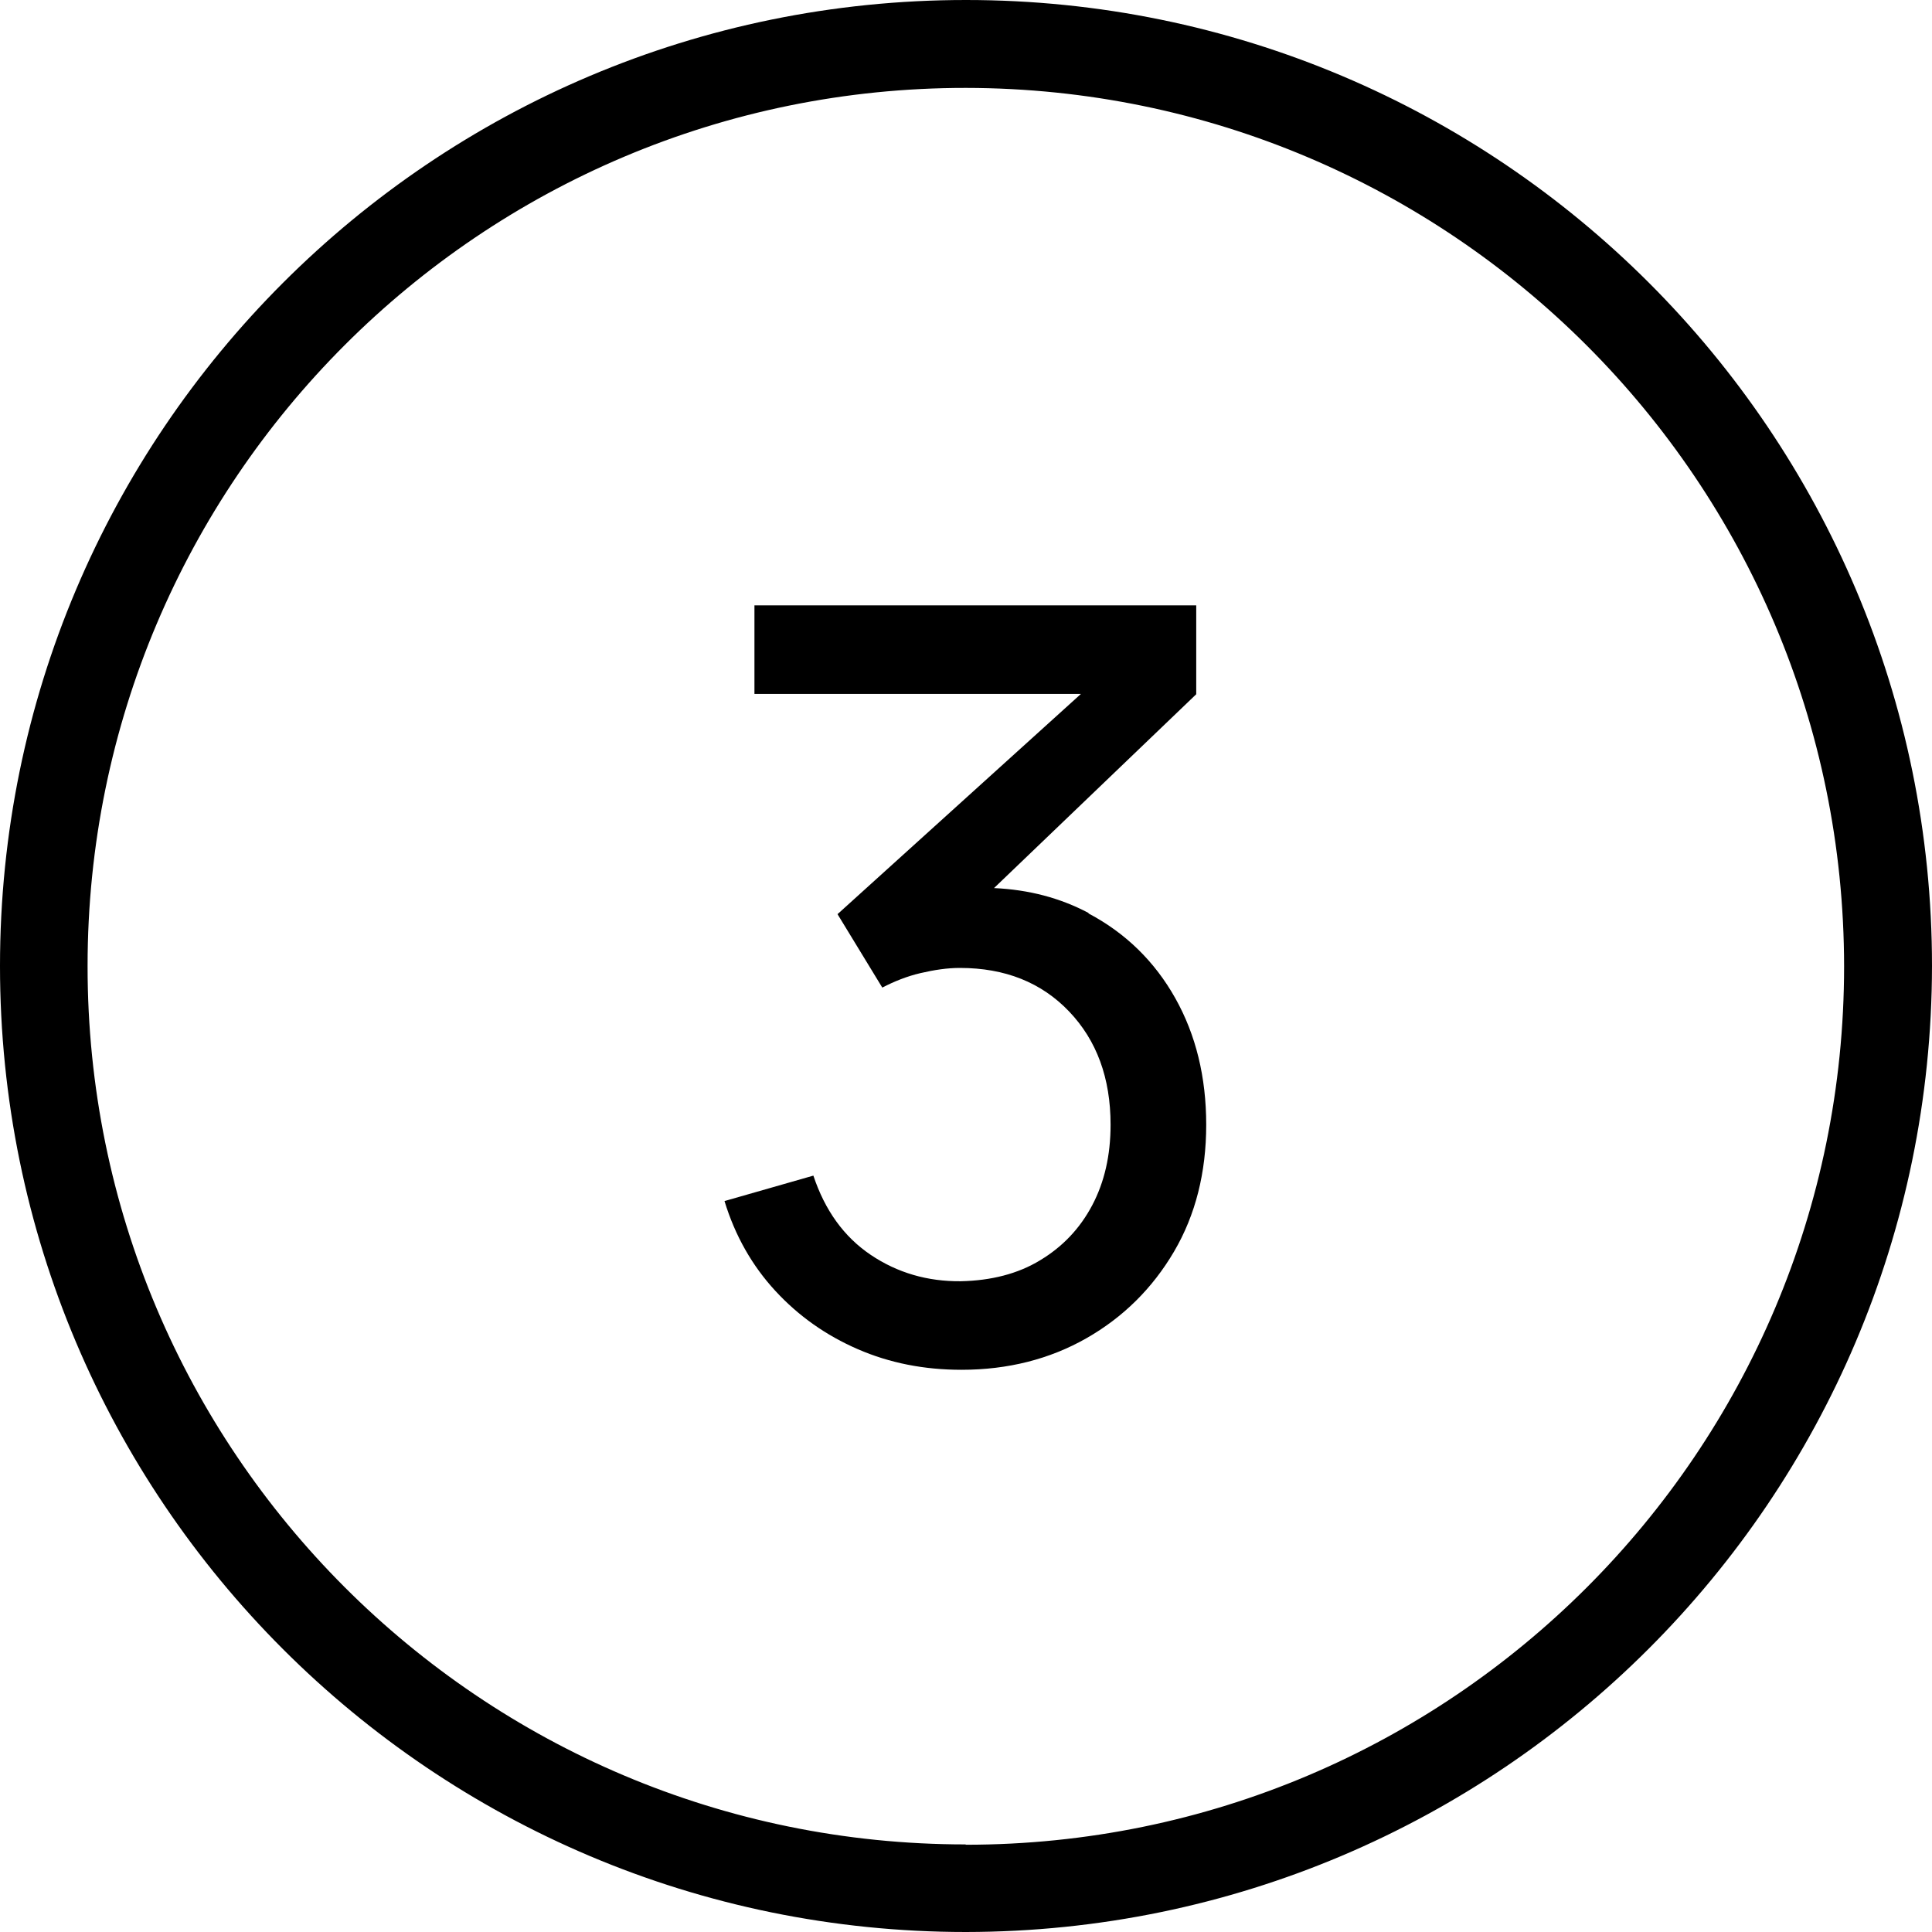
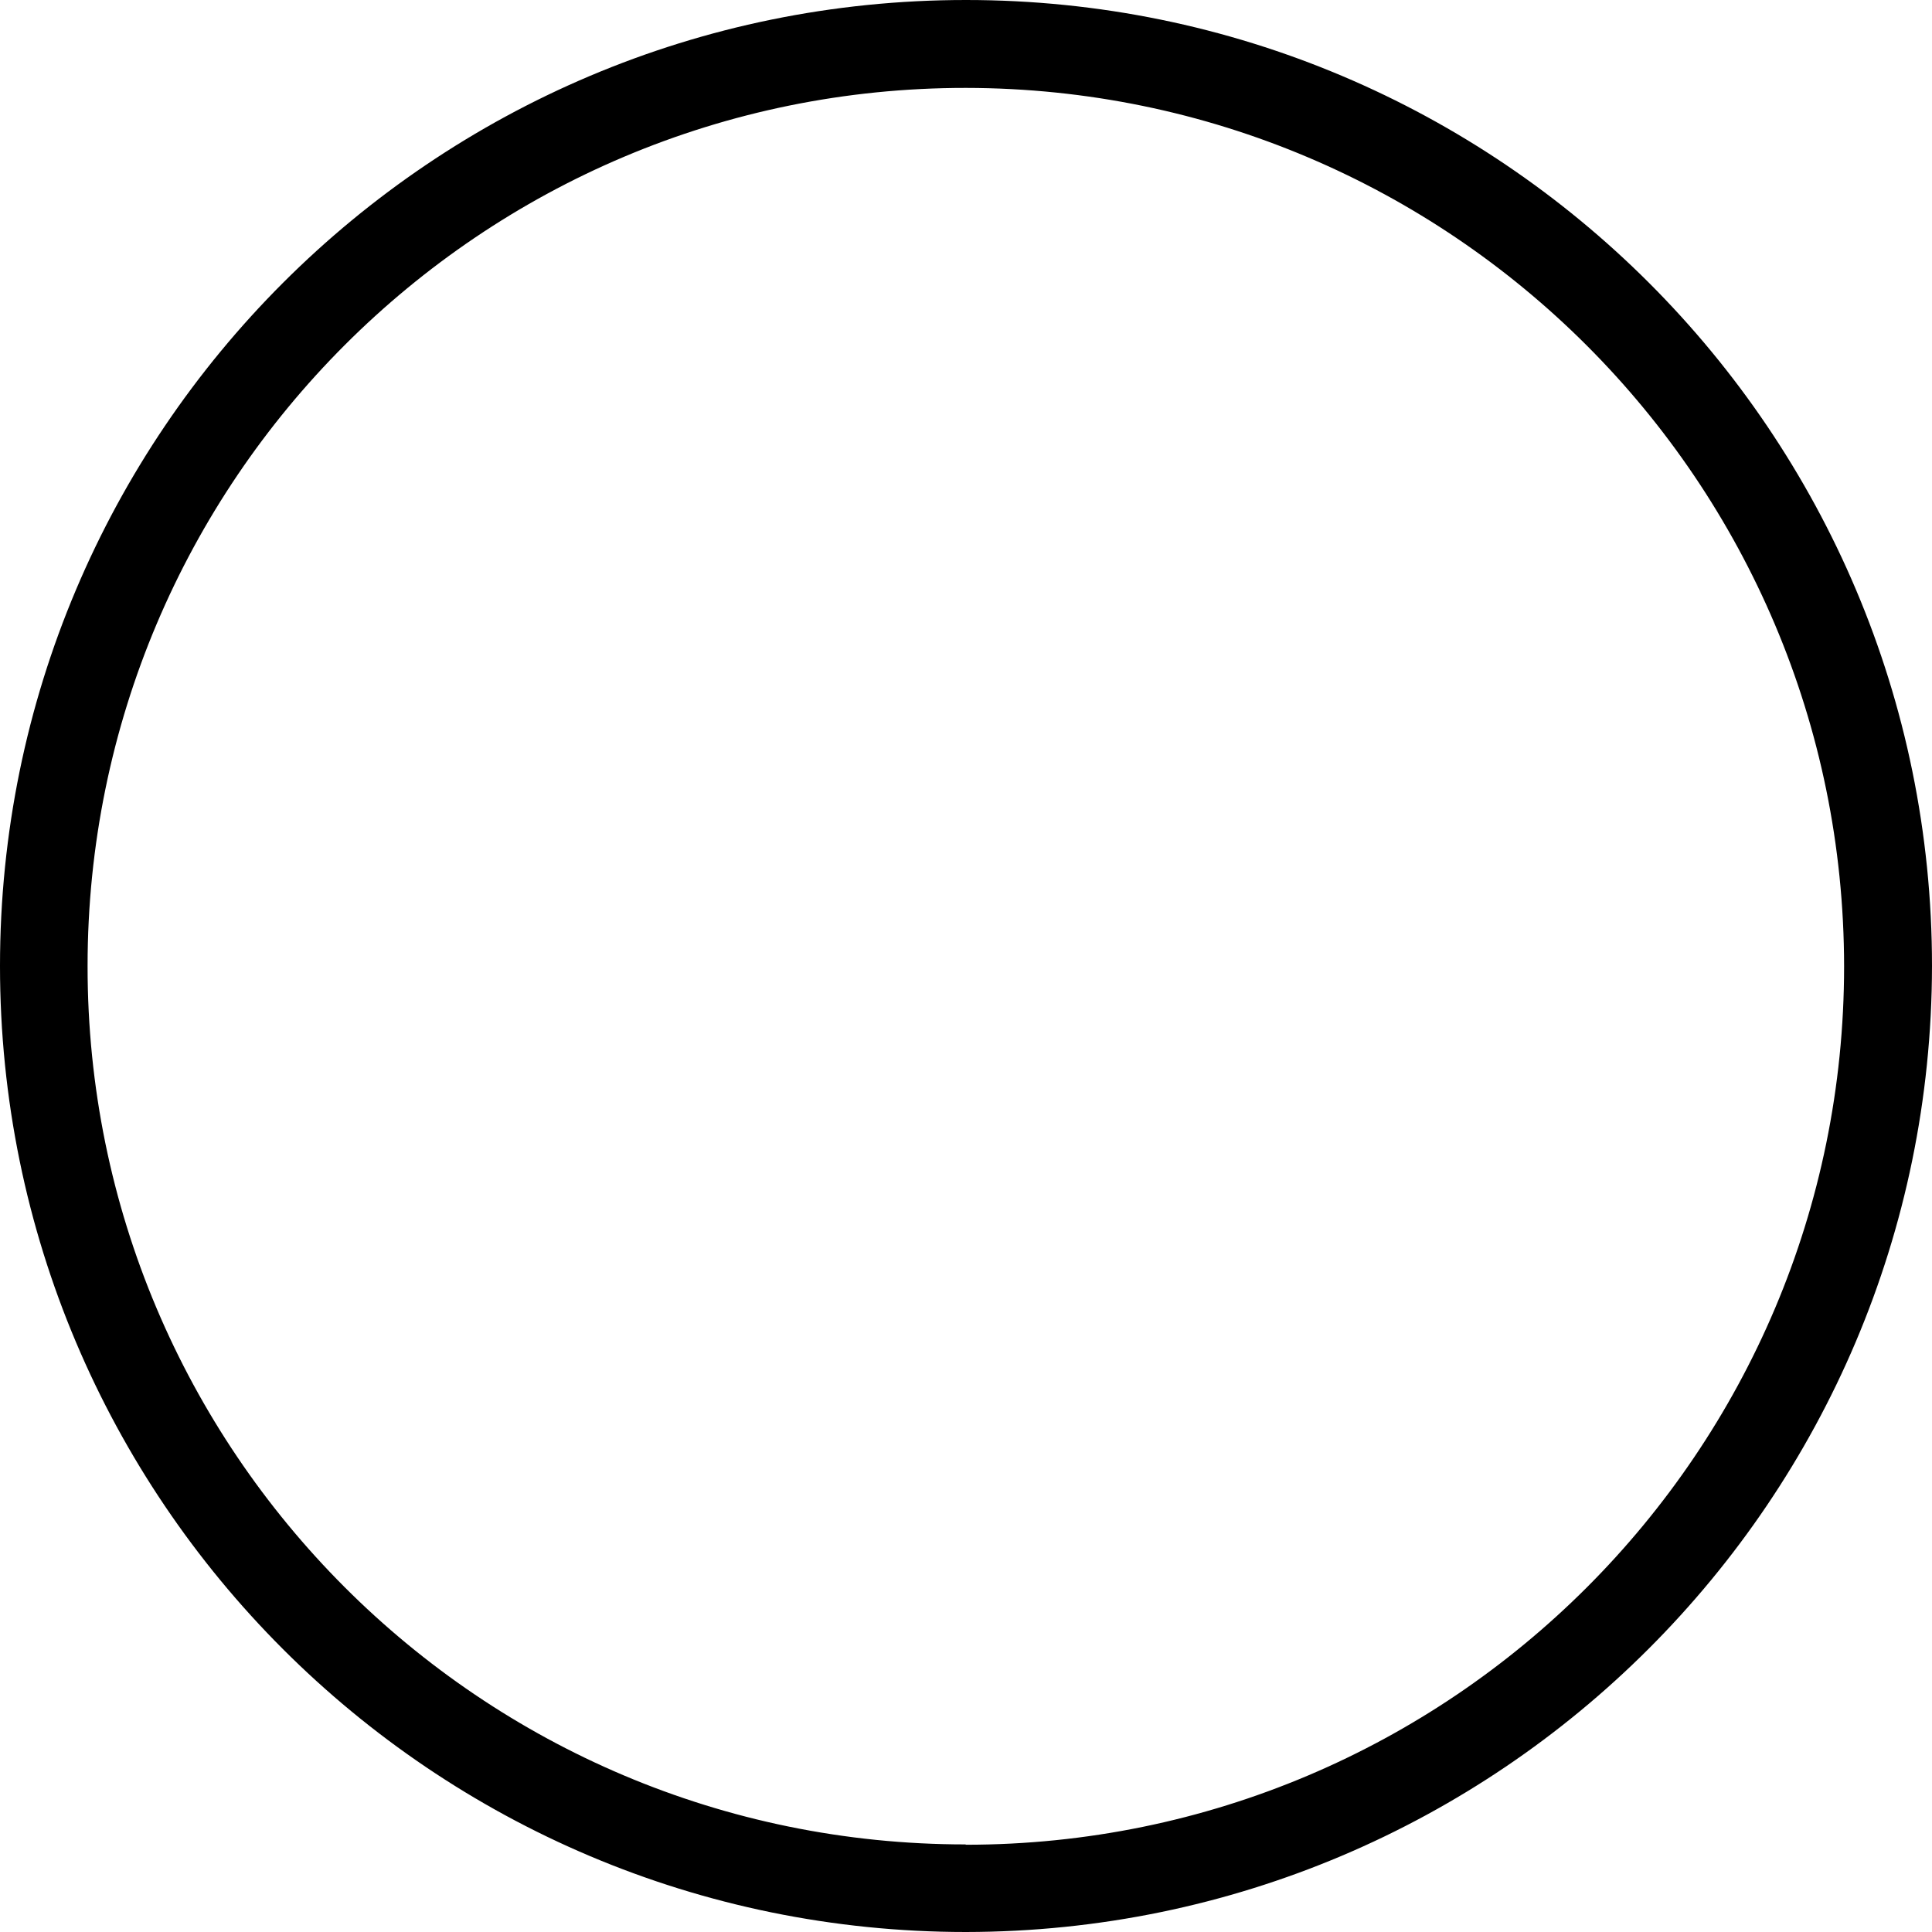
<svg xmlns="http://www.w3.org/2000/svg" id="Layer_2" data-name="Layer 2" viewBox="0 0 60 60" fill="currentColor">
  <defs>
    <style>
      .cls-1 {
        stroke-width: 0px;
        fill: #000000;
      }
    </style>
  </defs>
  <g id="Illustration_style_examples" data-name="Illustration style examples">
-     <path class="cls-1" d="M33.8,28.35c-.87-.46-1.84-.72-2.93-.77l6.28-6.02v-2.76h-13.72v2.75h10.14l-7.56,6.84,1.39,2.28c.37-.19.76-.35,1.19-.45s.83-.16,1.22-.16c1.4,0,2.53.45,3.39,1.35s1.29,2.07,1.29,3.52c0,.95-.19,1.78-.57,2.5-.38.72-.92,1.29-1.62,1.71-.69.42-1.52.63-2.46.65-1.03.01-1.97-.26-2.8-.82-.83-.56-1.42-1.38-1.78-2.46l-2.76.79c.33,1.08.86,2.01,1.58,2.79s1.57,1.38,2.56,1.81c.99.43,2.06.64,3.22.64,1.44,0,2.74-.33,3.88-.98,1.14-.65,2.05-1.55,2.72-2.69.67-1.14,1-2.46,1-3.94s-.32-2.79-.96-3.93c-.64-1.14-1.54-2.02-2.69-2.63Z" />
    <path class="cls-1" d="M30,0C13.43,0,0,13.43,0,30s13.43,30,30,30c16.56-.02,29.98-13.44,30-30C60,13.43,46.57,0,30,0ZM29.99,57.28c-15.07,0-27.28-12.22-27.27-27.28,0-15.07,12.22-27.28,27.28-27.27h0c15.06.02,27.26,12.22,27.27,27.28h0c0,15.07-12.22,27.28-27.28,27.28Z" />
  </g>
</svg>